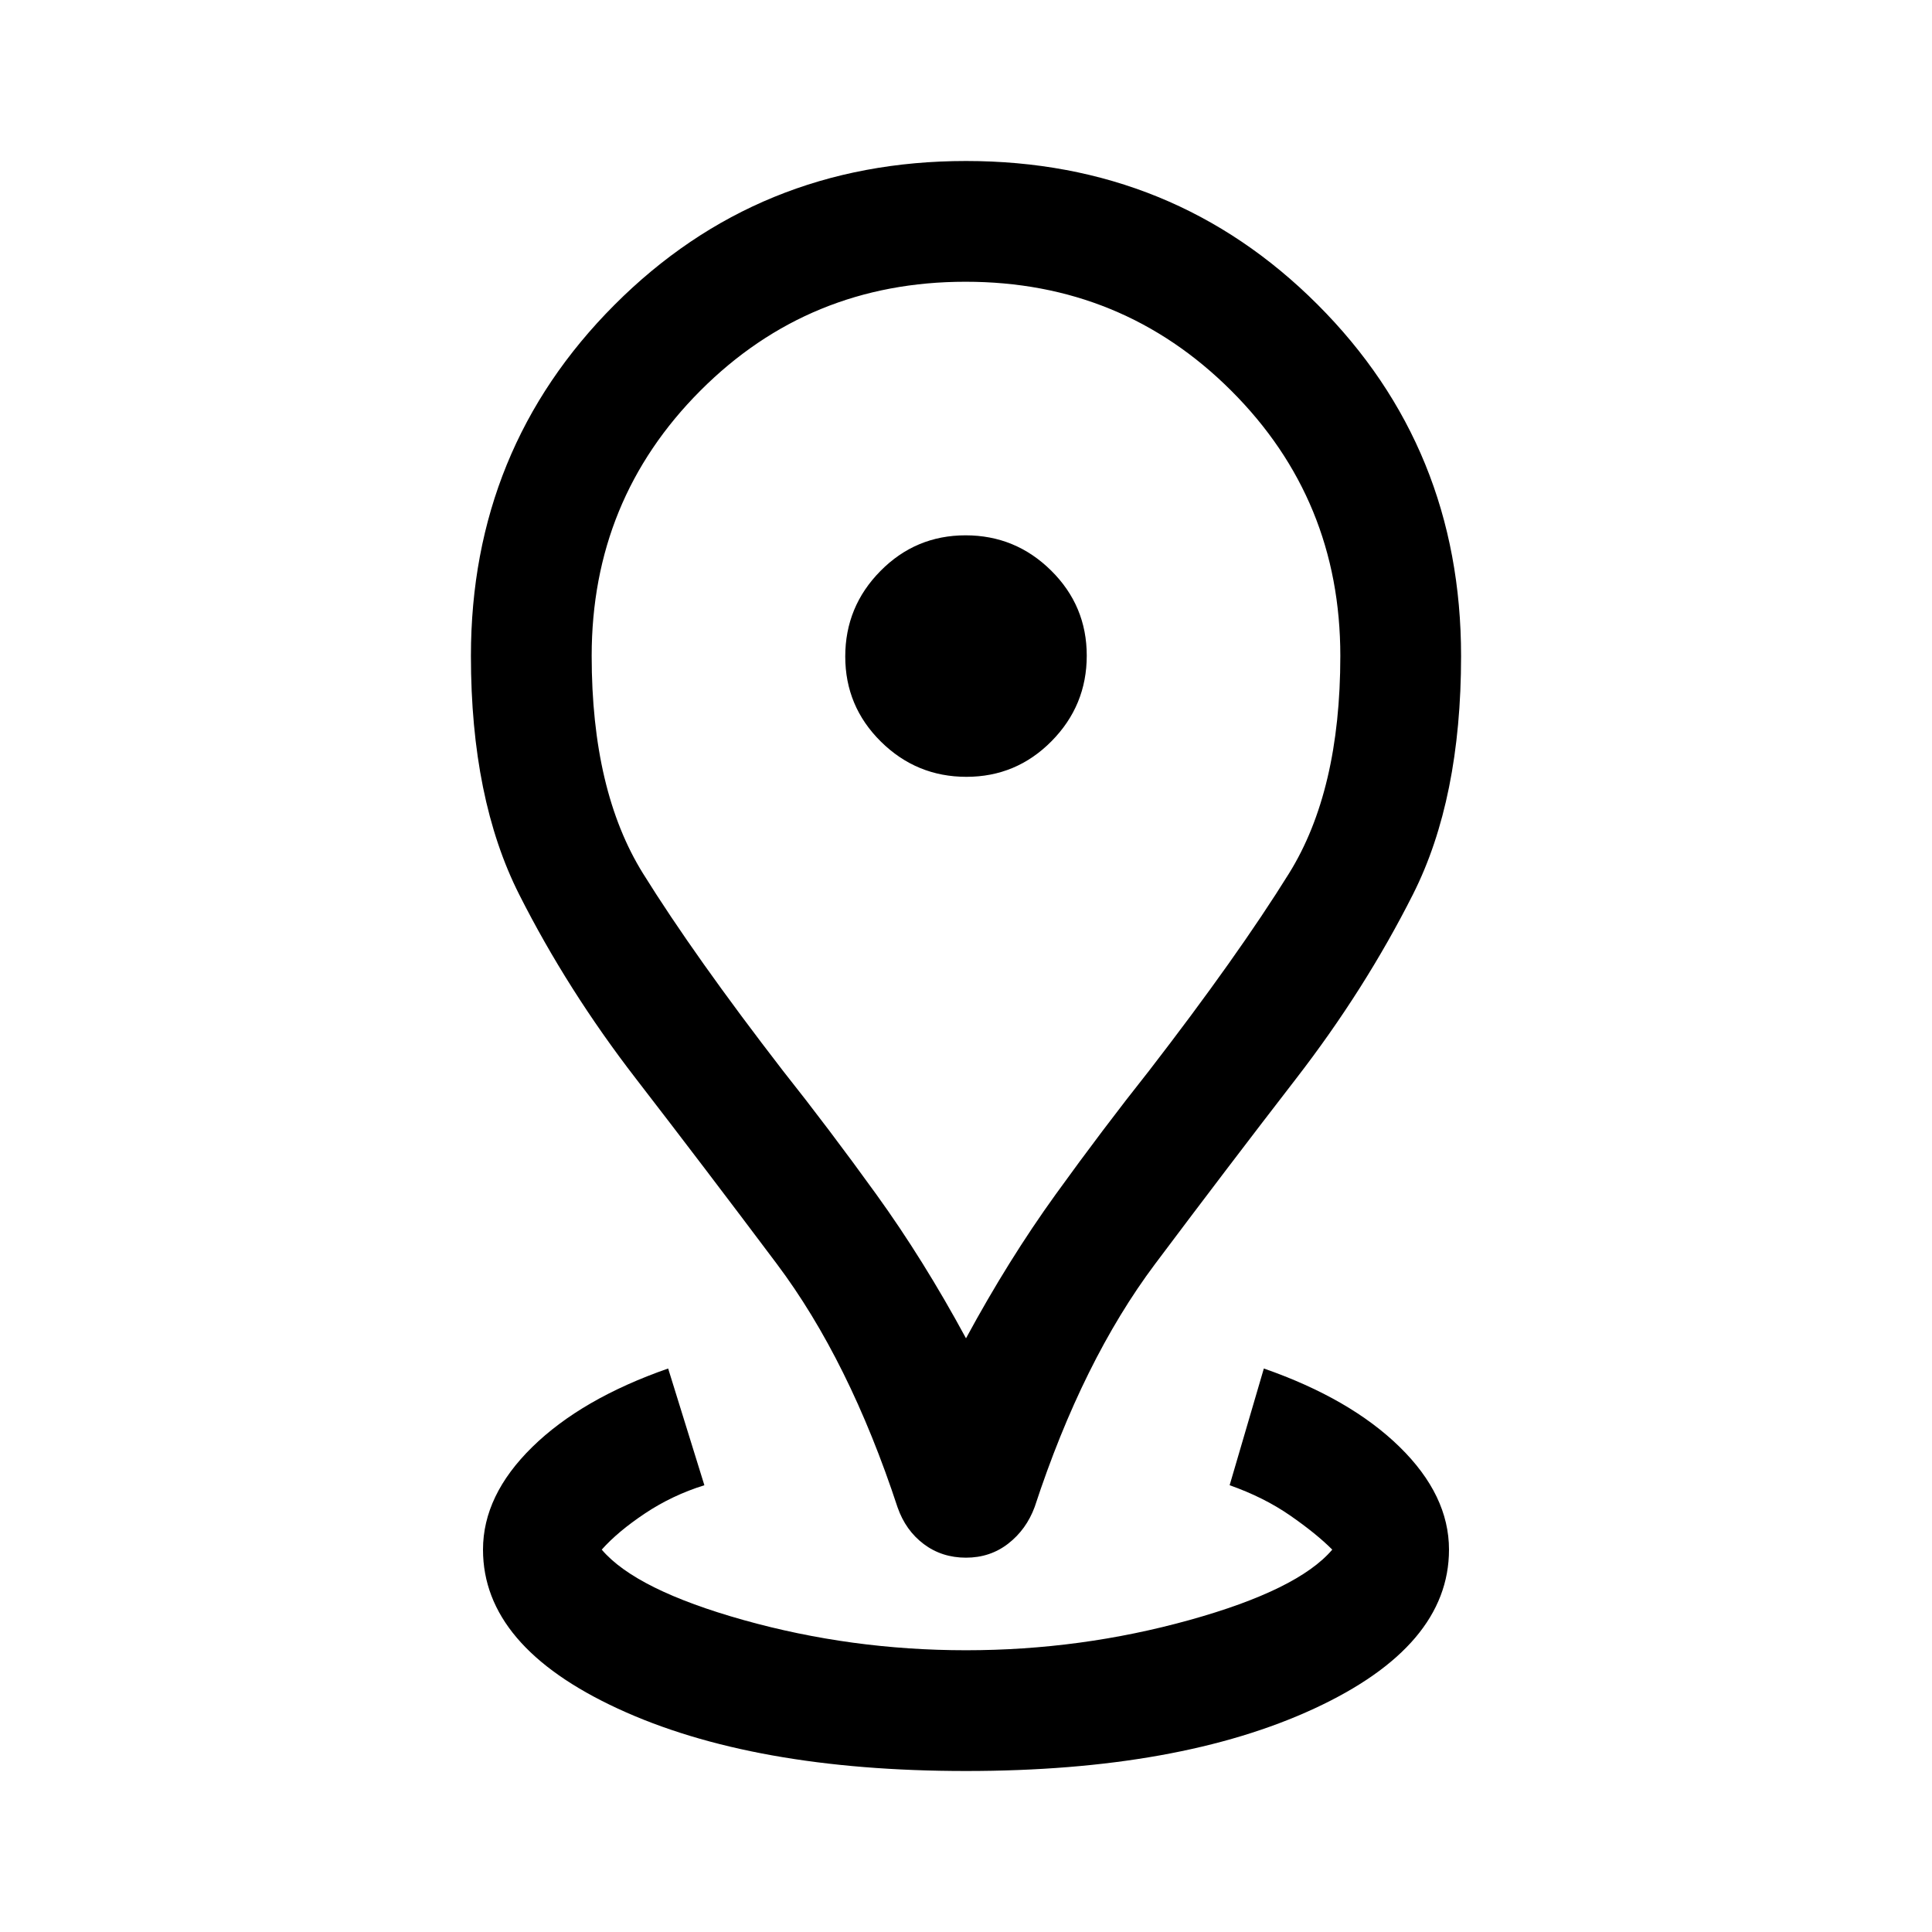
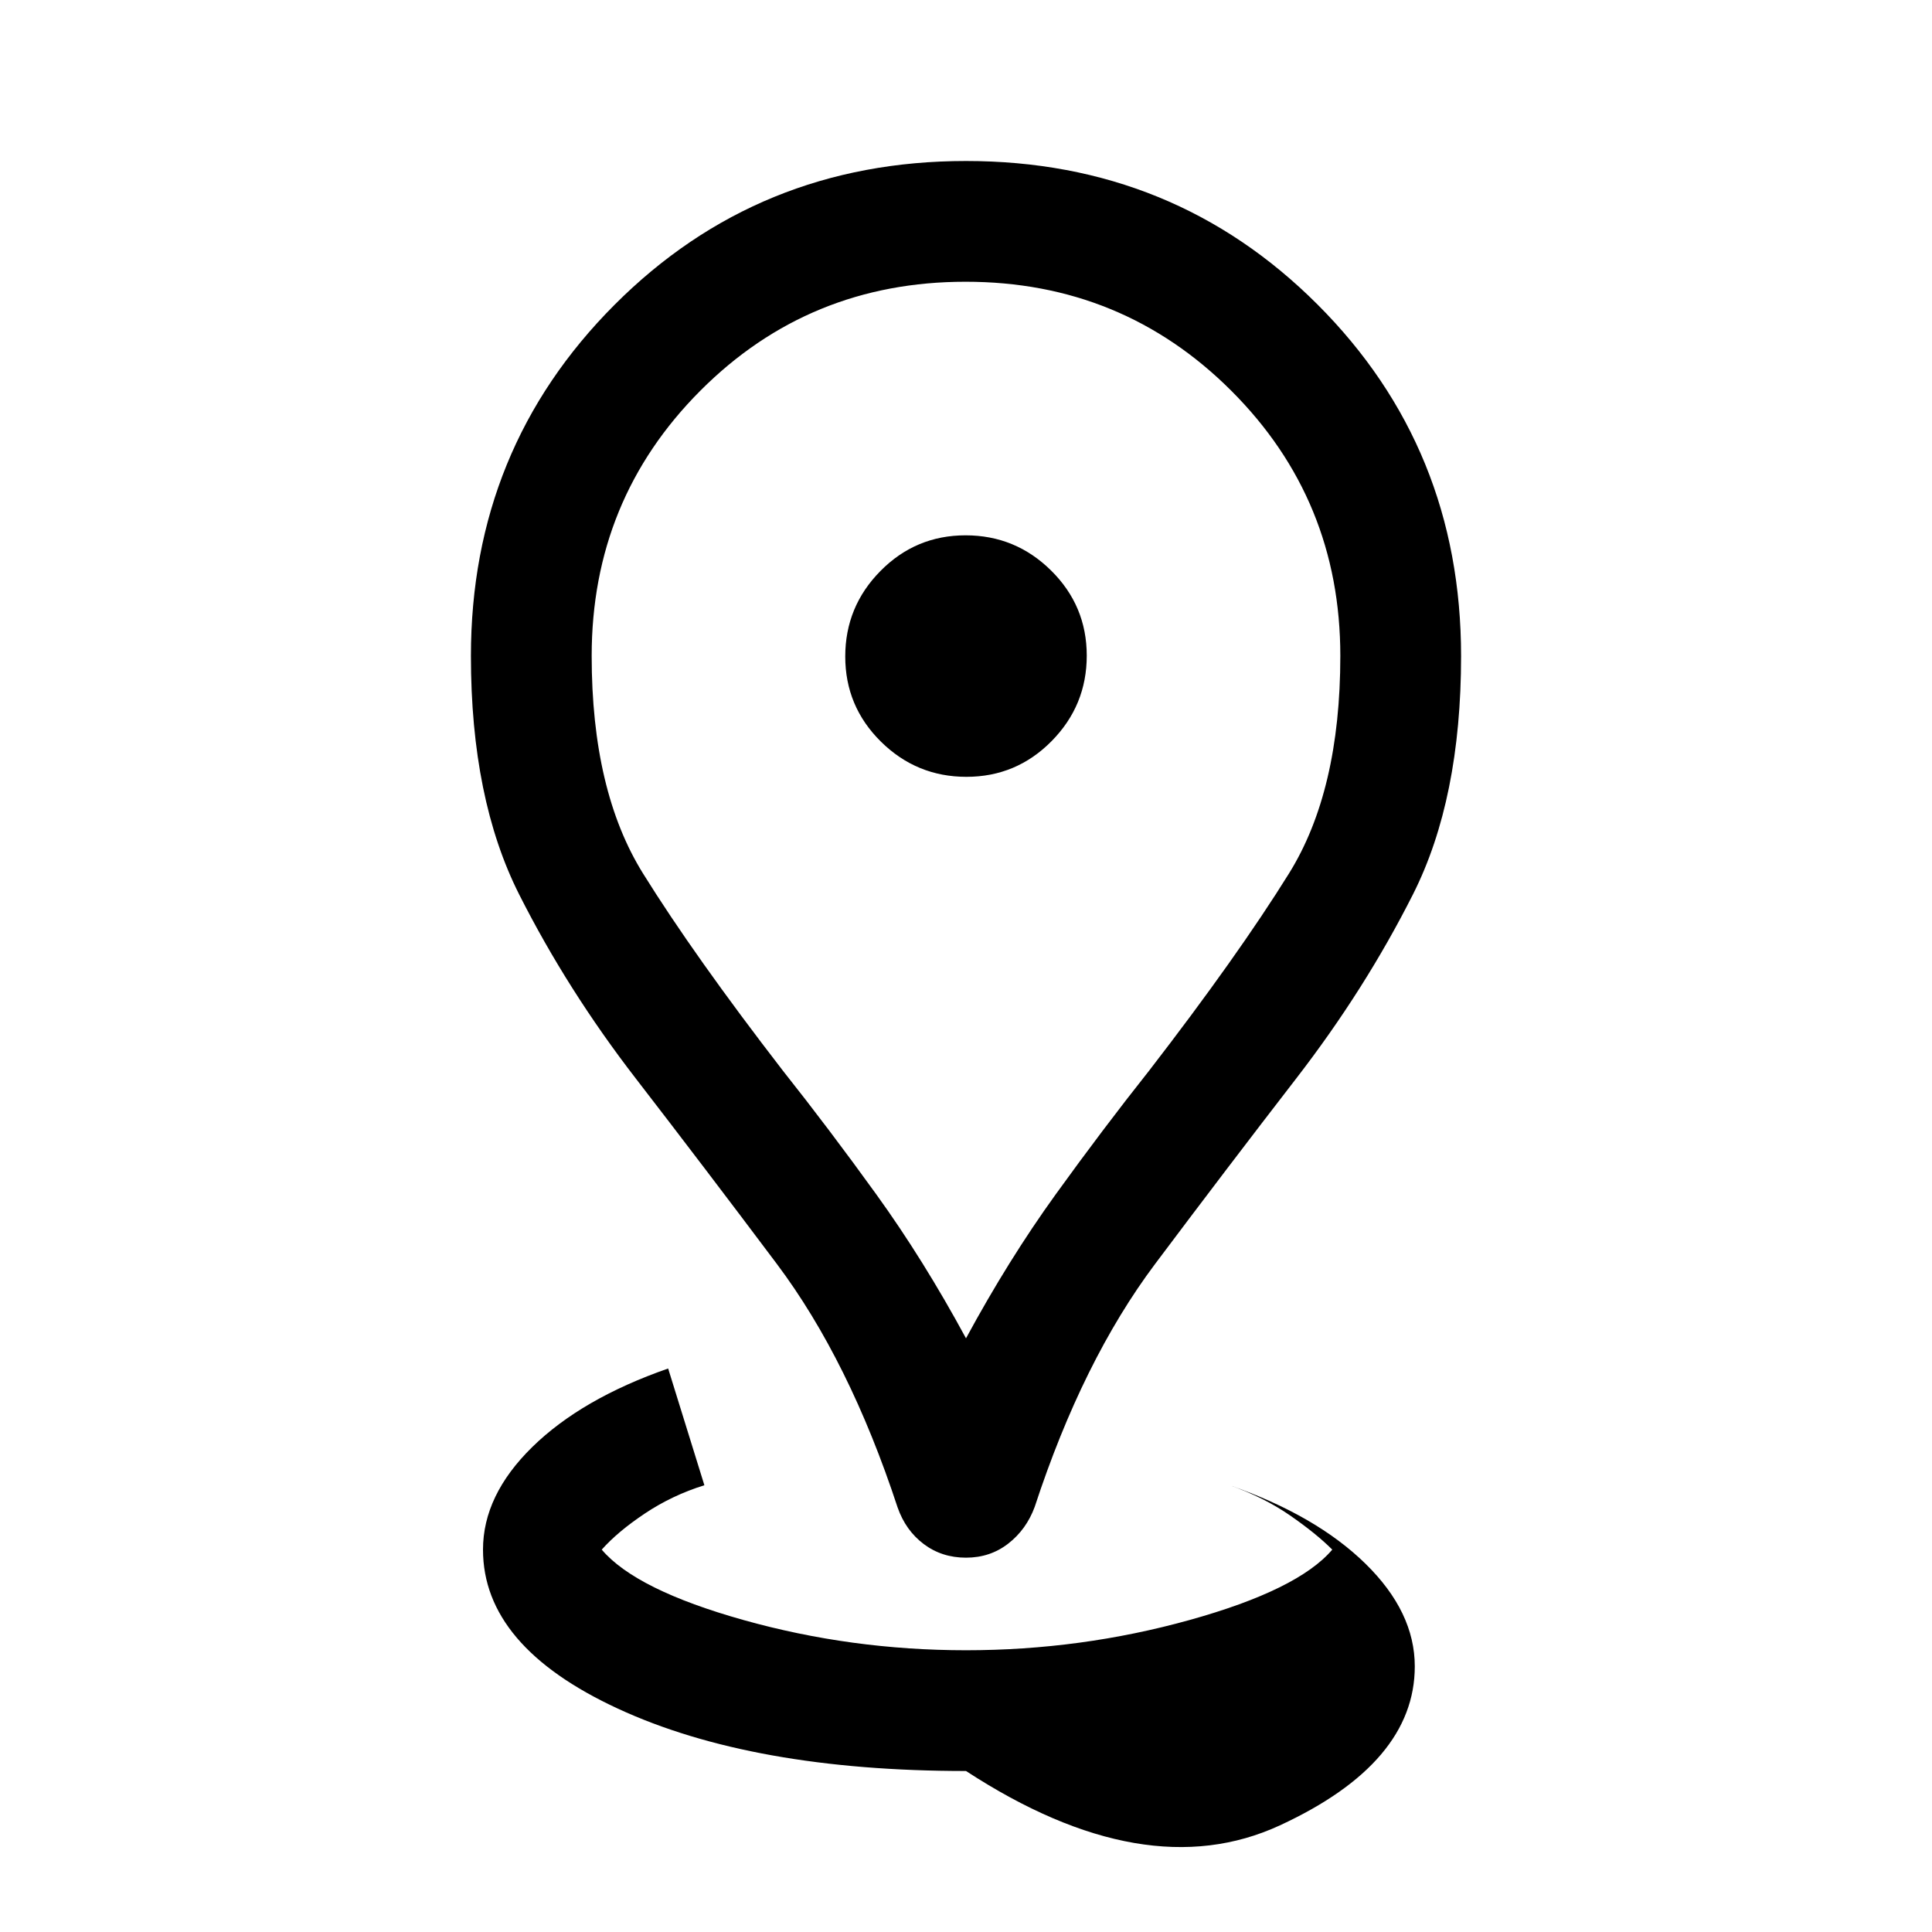
<svg xmlns="http://www.w3.org/2000/svg" width="48" height="48" viewBox="0 -960 960 960">
-   <path d="M480-80q-106 0-173-31t-67-79q0-27 24.5-51t67.5-39l18 58q-16 5-29.5 14T299-190q17 20 70.5 35T480-140q57 0 111-15t71-35q-8-8-21-17t-30-15l17-58q43 15 67.5 39t24.5 51q0 48-67 79T480-80Zm0-215q21.103-39 44.552-71.5Q548-399 571-428q44-57 69.5-98T666-634.074q0-77.666-54.214-131.796-54.215-54.13-132-54.13Q402-820 348-765.87t-54 131.796Q294-567 319.5-526t69.5 98q23 29 46.448 61.5Q458.897-334 480-295Zm0 109q-12 0-21-6.771T446-211q-24-73-60.019-121-36.02-48-69.981-92-34-44-58-91.5t-24-118.541Q234-737 305.319-808.5 376.639-880 480-880q103.361 0 174.681 71.319Q726-737.361 726-634q0 71-23.873 118.341Q678.253-468.319 644-424q-34 44-70 92t-59.852 120.732Q510-200 501-193t-21 7Zm.208-388Q505-574 522.5-591.708q17.5-17.709 17.5-42.5Q540-659 522.292-676.5q-17.709-17.5-42.5-17.5Q455-694 437.5-676.292q-17.5 17.709-17.5 42.5Q420-609 437.708-591.5q17.709 17.5 42.5 17.5ZM480-634Z" />
+   <path d="M480-80q-106 0-173-31t-67-79q0-27 24.5-51t67.5-39l18 58q-16 5-29.5 14T299-190q17 20 70.5 35T480-140q57 0 111-15t71-35q-8-8-21-17t-30-15q43 15 67.5 39t24.5 51q0 48-67 79T480-80Zm0-215q21.103-39 44.552-71.5Q548-399 571-428q44-57 69.5-98T666-634.074q0-77.666-54.214-131.796-54.215-54.13-132-54.13Q402-820 348-765.87t-54 131.796Q294-567 319.5-526t69.5 98q23 29 46.448 61.5Q458.897-334 480-295Zm0 109q-12 0-21-6.771T446-211q-24-73-60.019-121-36.02-48-69.981-92-34-44-58-91.5t-24-118.541Q234-737 305.319-808.5 376.639-880 480-880q103.361 0 174.681 71.319Q726-737.361 726-634q0 71-23.873 118.341Q678.253-468.319 644-424q-34 44-70 92t-59.852 120.732Q510-200 501-193t-21 7Zm.208-388Q505-574 522.5-591.708q17.5-17.709 17.5-42.5Q540-659 522.292-676.5q-17.709-17.5-42.5-17.5Q455-694 437.5-676.292q-17.5 17.709-17.5 42.5Q420-609 437.708-591.5q17.709 17.5 42.5 17.5ZM480-634Z" />
</svg>